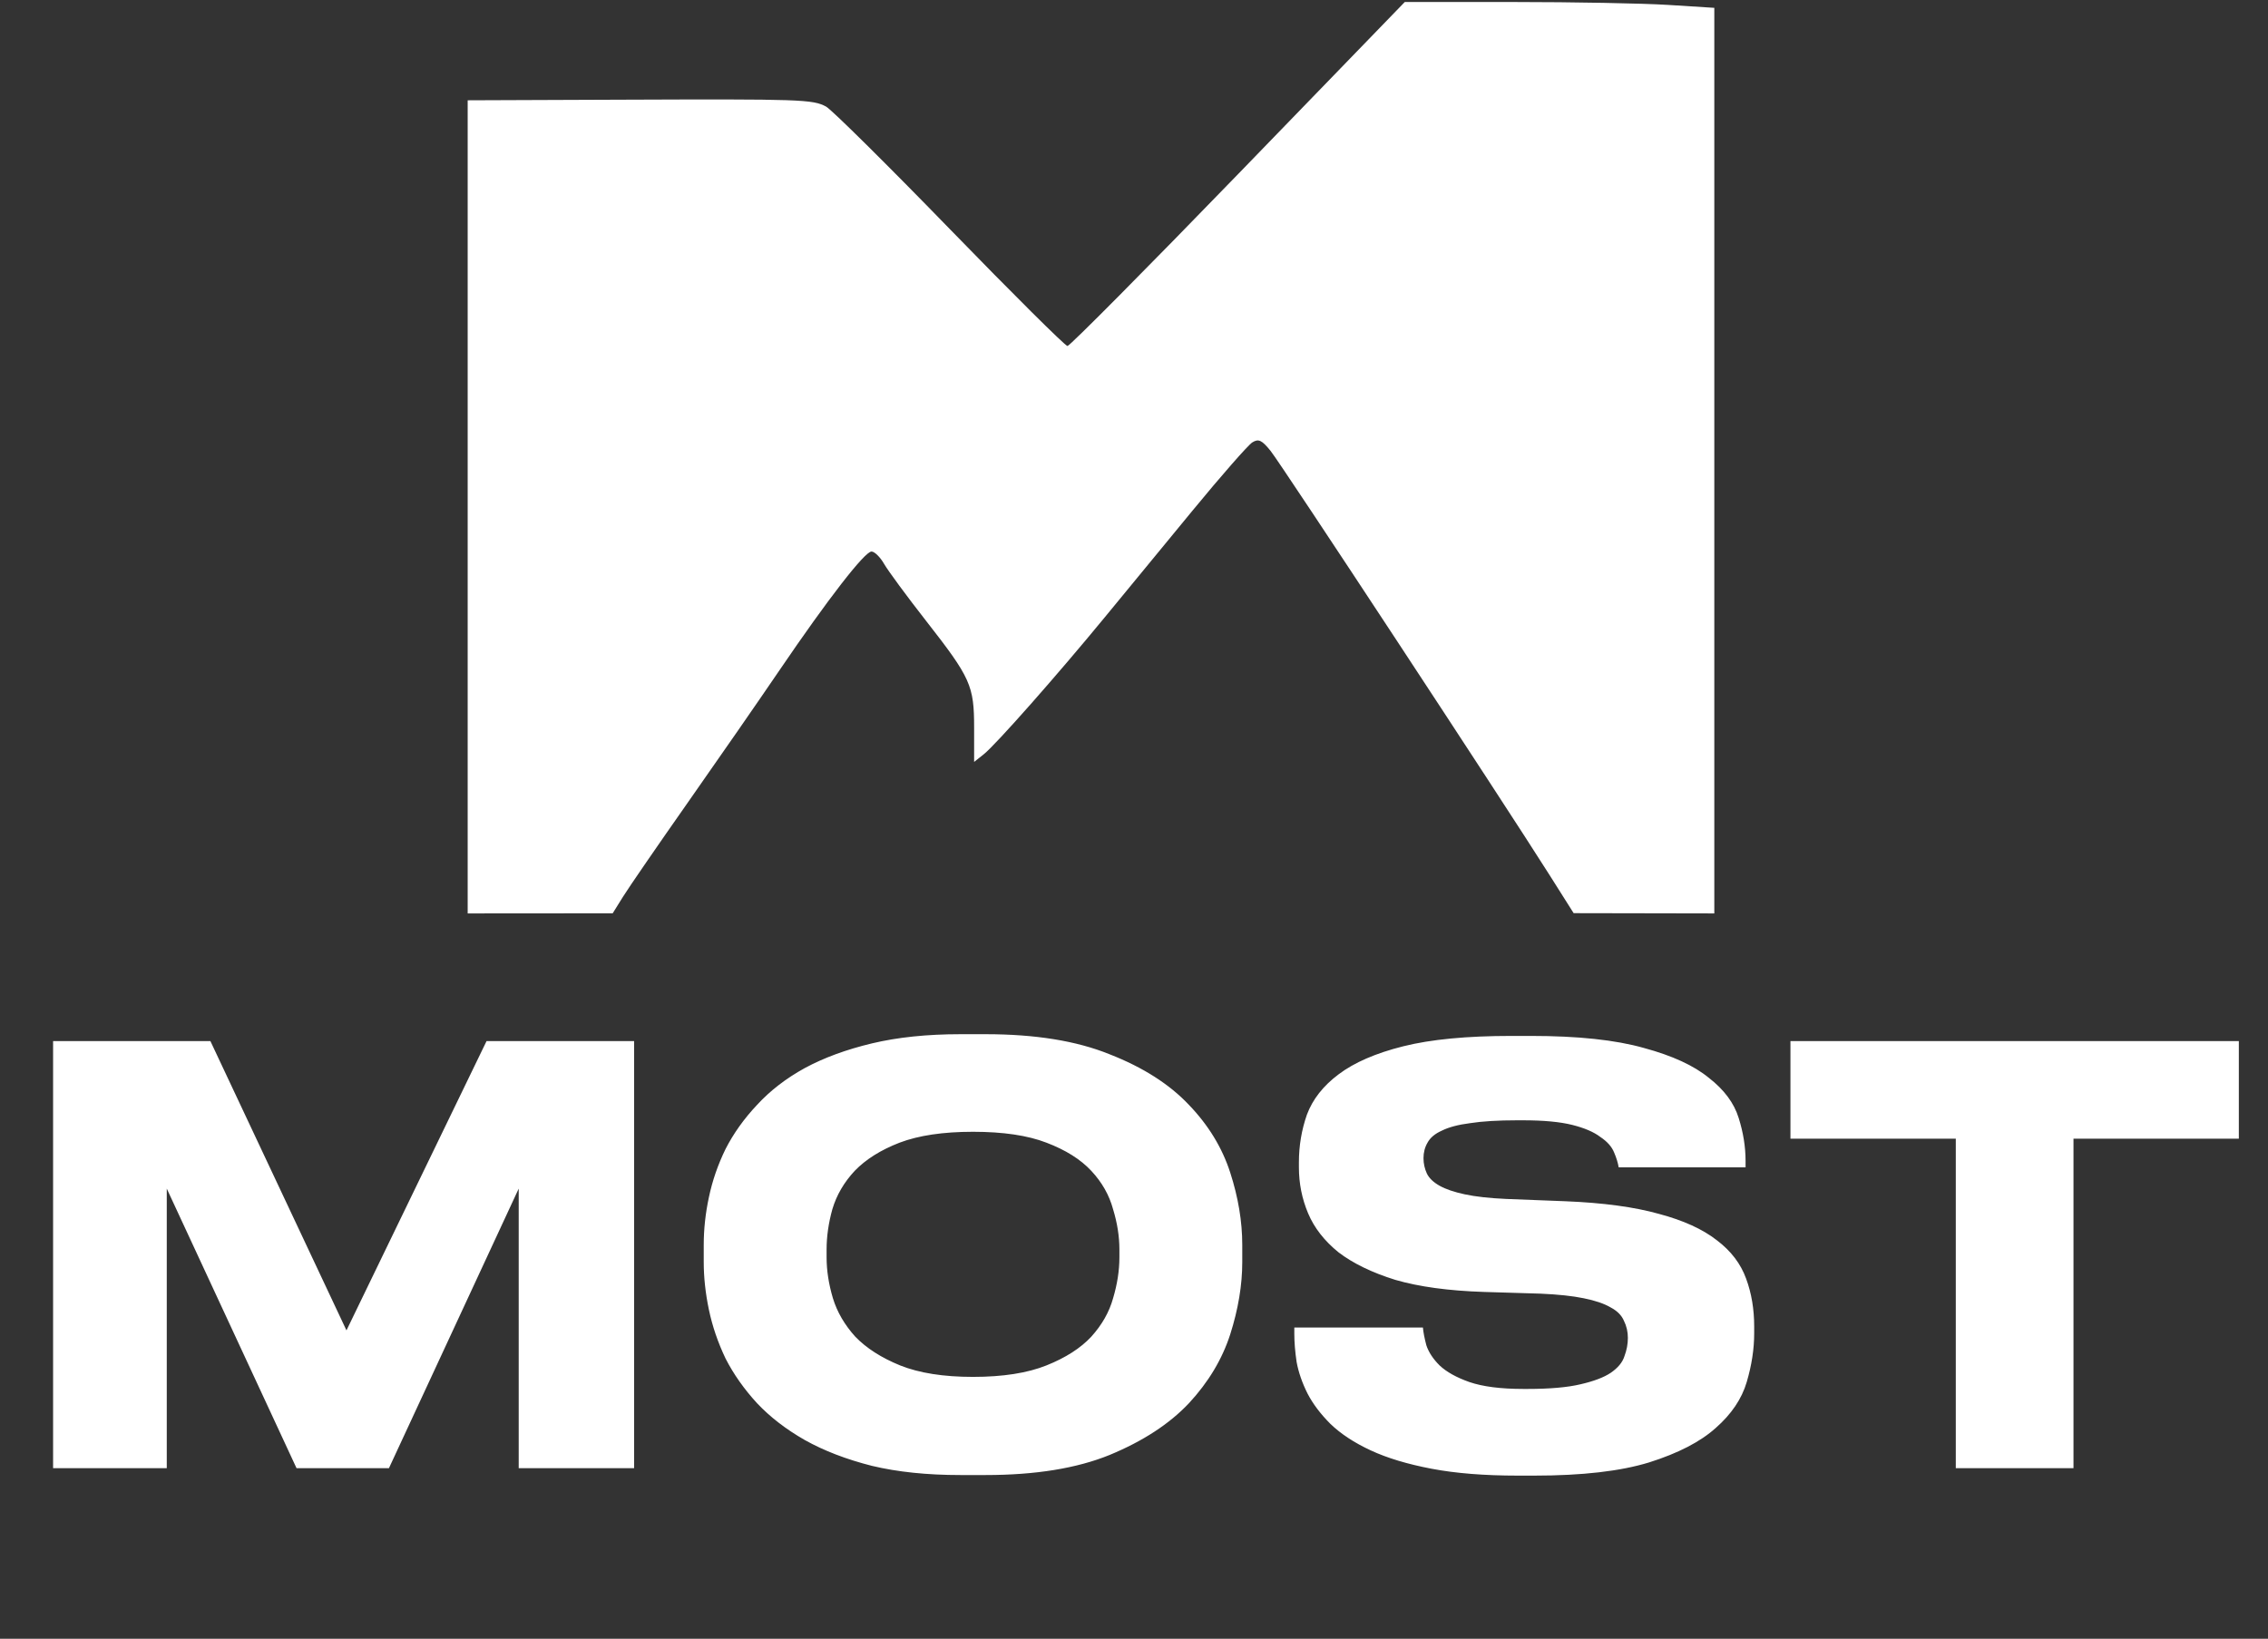
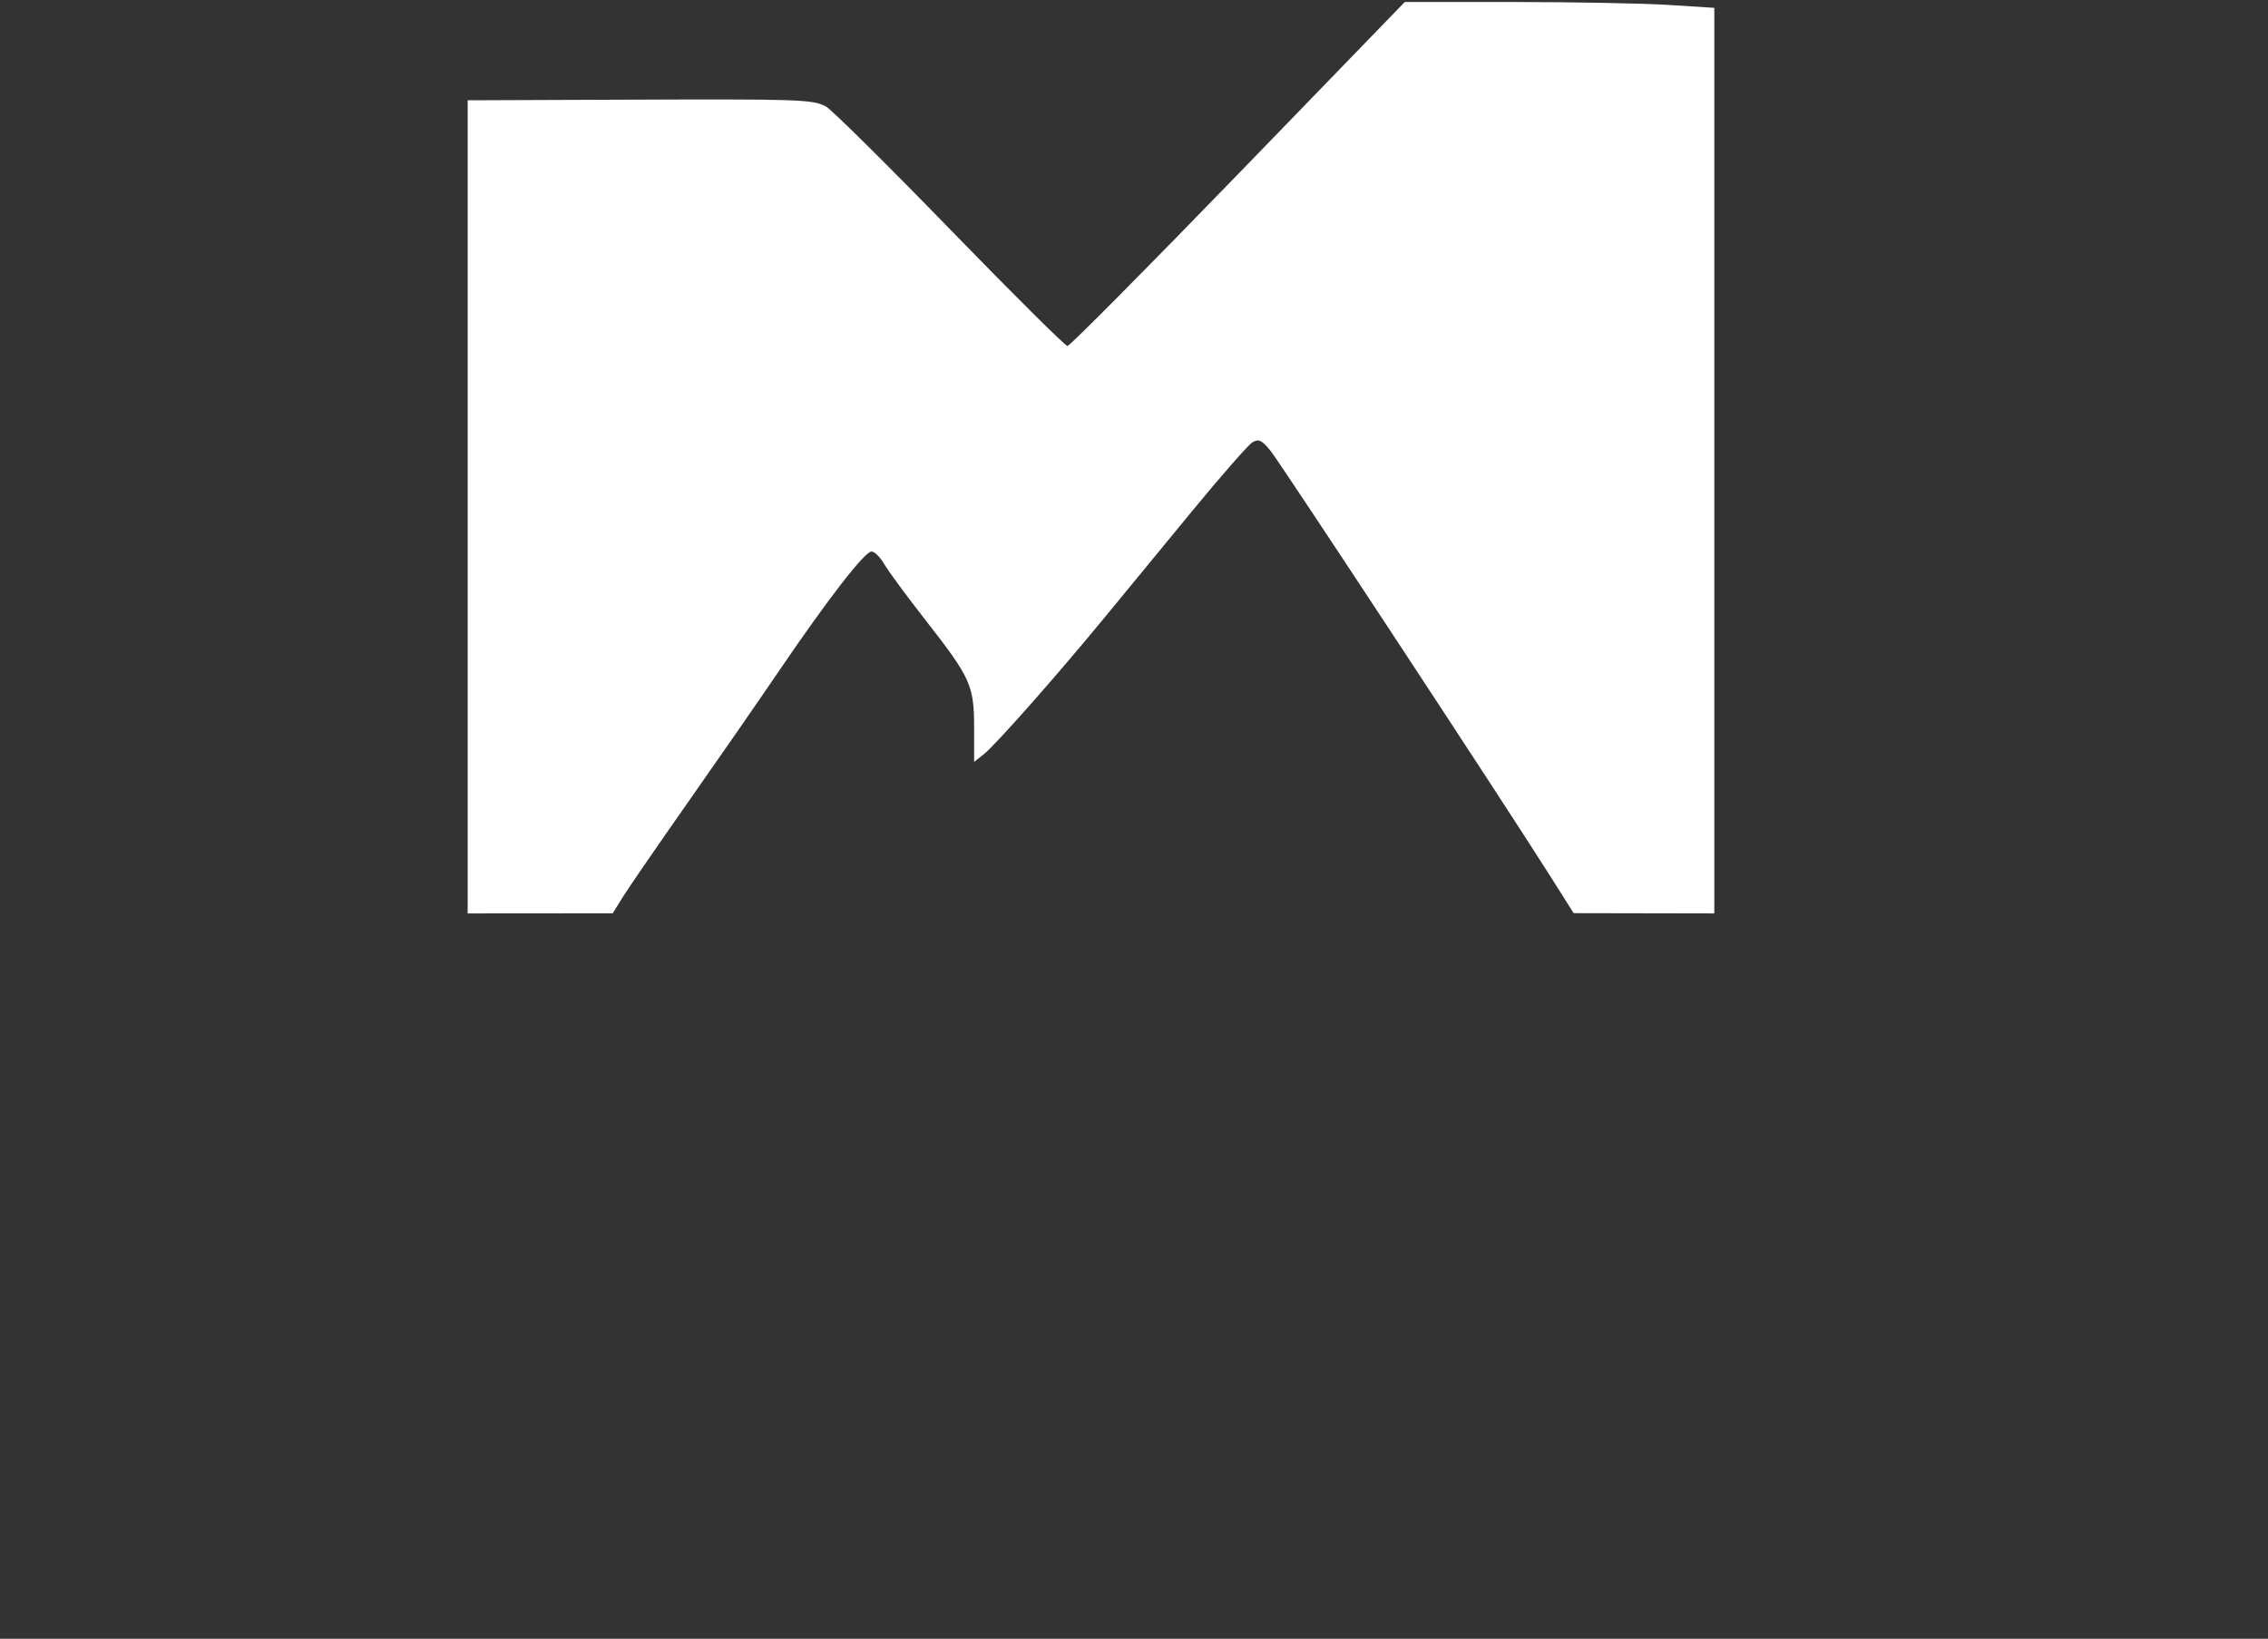
<svg xmlns="http://www.w3.org/2000/svg" width="1053" height="761" viewBox="0 0 1053 761" fill="none">
  <rect x="0" y="0" width="1053" height="761" fill="#333333" stroke="none" />
-   <path d="M24.65 483.454H97.686L160.86 617.798L225.9 483.454H294.405V681.771H240.827V551.959L180.585 681.771H137.67L77.428 551.959V681.771H24.65V483.454ZM457.614 480.255C480.716 480.255 499.908 483.365 515.19 489.585C530.65 495.627 542.912 503.446 551.975 513.042C561.038 522.46 567.435 532.944 571.167 544.495C574.899 556.046 576.765 567.241 576.765 578.081V586.078C576.765 596.74 574.899 607.935 571.167 619.664C567.435 631.215 561.038 641.877 551.975 651.651C542.912 661.247 530.65 669.243 515.19 675.641C499.908 681.86 480.716 684.97 457.614 684.97H445.886C430.425 684.97 416.742 683.549 404.836 680.705C392.93 677.684 382.534 673.686 373.649 668.71C364.941 663.735 357.567 658.048 351.525 651.651C345.483 645.076 340.596 638.145 336.864 630.859C333.31 623.396 330.733 615.843 329.134 608.202C327.535 600.561 326.735 593.186 326.735 586.078V578.081C326.735 570.795 327.535 563.421 329.134 555.957C330.733 548.316 333.31 540.852 336.864 533.566C340.596 526.281 345.483 519.439 351.525 513.042C357.567 506.467 364.941 500.78 373.649 495.982C382.534 491.184 392.93 487.363 404.836 484.52C416.742 481.677 430.425 480.255 445.886 480.255H457.614ZM519.722 580.214C519.722 574.172 518.744 567.952 516.789 561.555C515.012 554.98 511.636 549.027 506.66 543.696C501.685 538.364 494.754 534.011 485.869 530.634C477.161 527.258 465.788 525.57 451.75 525.57C437.889 525.57 426.516 527.258 417.631 530.634C408.923 534.011 401.993 538.364 396.839 543.696C391.864 549.027 388.398 554.98 386.444 561.555C384.667 567.952 383.778 574.172 383.778 580.214V583.945C383.778 589.987 384.755 596.296 386.71 602.871C388.665 609.268 392.13 615.221 397.106 620.73C402.259 626.061 409.19 630.504 417.897 634.058C426.782 637.612 438.067 639.389 451.75 639.389C465.611 639.389 476.984 637.612 485.869 634.058C494.754 630.504 501.685 626.061 506.66 620.73C511.636 615.221 515.012 609.268 516.789 602.871C518.744 596.296 519.722 589.987 519.722 583.945V580.214ZM704.622 685.237C689.162 685.237 675.834 684.17 664.638 682.038C653.443 679.906 644.025 677.062 636.384 673.508C628.742 669.954 622.523 665.867 617.725 661.247C613.104 656.626 609.55 651.917 607.062 647.119C604.574 642.143 602.886 637.257 601.998 632.459C601.287 627.661 600.932 623.307 600.932 619.397V616.465H660.64C660.818 618.598 661.351 621.352 662.239 624.729C663.306 627.927 665.349 631.037 668.37 634.058C671.569 637.079 676.189 639.656 682.231 641.788C688.451 643.921 696.803 644.987 707.287 644.987H709.153C719.46 644.987 727.634 644.276 733.676 642.854C739.896 641.433 744.605 639.656 747.804 637.523C751.18 635.213 753.313 632.636 754.201 629.793C755.267 626.95 755.801 624.107 755.801 621.263C755.801 618.42 755.179 615.754 753.935 613.267C752.868 610.779 750.825 608.735 747.804 607.136C744.783 605.359 740.607 603.937 735.276 602.871C730.122 601.805 723.458 601.094 715.284 600.738L688.895 599.939C672.546 599.406 658.863 597.54 647.845 594.341C637.005 590.965 628.209 586.7 621.456 581.546C614.881 576.215 610.172 570.173 607.329 563.421C604.486 556.668 603.064 549.56 603.064 542.096V539.697C603.064 532.056 604.308 524.681 606.796 517.573C609.461 510.465 614.348 504.245 621.456 498.914C628.742 493.405 638.783 489.052 651.577 485.853C664.372 482.654 681.076 481.055 701.69 481.055H710.753C732.61 481.055 750.114 482.921 763.264 486.653C776.414 490.207 786.455 494.827 793.385 500.513C800.493 506.022 805.113 512.242 807.246 519.172C809.378 525.925 810.445 532.589 810.445 539.164V542.096H751.536C751.18 539.964 750.469 537.654 749.403 535.166C748.337 532.5 746.205 530.101 743.006 527.969C739.985 525.659 735.631 523.793 729.945 522.371C724.258 520.949 716.617 520.239 707.021 520.239H704.355C695.47 520.239 688.184 520.683 682.498 521.571C676.989 522.282 672.635 523.437 669.436 525.037C666.238 526.458 664.016 528.324 662.773 530.634C661.529 532.767 660.907 535.166 660.907 537.831C660.907 540.319 661.44 542.718 662.506 545.028C663.572 547.161 665.527 549.027 668.37 550.626C671.213 552.225 675.123 553.558 680.099 554.624C685.074 555.691 691.472 556.401 699.291 556.757L726.746 557.823C744.339 558.534 758.822 560.489 770.195 563.687C781.568 566.708 790.542 570.795 797.117 575.949C803.692 580.924 808.223 586.878 810.711 593.808C813.199 600.561 814.443 607.935 814.443 615.932V619.131C814.443 626.417 813.288 633.969 810.978 641.788C808.667 649.607 803.869 656.715 796.584 663.113C789.475 669.51 779.169 674.841 765.663 679.106C752.335 683.193 734.565 685.237 712.352 685.237H704.622ZM908.046 528.768H831.278V483.454H1039.46V528.768H962.69V681.771H908.046V528.768Z" fill="white" />
  <path fill-rule="evenodd" clip-rule="evenodd" d="M574.864 80.807C532.319 124.738 496.658 160.682 495.619 160.682C494.578 160.682 469.969 136.222 440.929 106.325C411.89 76.429 386.057 50.854 383.523 49.491C377.323 46.155 371.933 45.975 288.982 46.296L217.135 46.574V235.371V424.168L250.798 424.143L284.46 424.116L289.292 416.363C291.948 412.097 305.588 392.269 319.602 372.301C333.614 352.332 352.692 324.794 361.999 311.108C384.413 278.137 401.484 256.118 404.633 256.118C406.04 256.118 408.665 258.693 410.463 261.838C412.264 264.983 421.031 276.888 429.946 288.29C450.67 314.798 452.272 318.363 452.272 337.96V353.821L456.793 350.218C462.376 345.767 490.609 313.796 512.943 286.635C522.129 275.46 540.498 253.126 553.762 237C567.026 220.873 579.472 206.674 581.42 205.446C584.31 203.624 585.875 204.357 589.953 209.437C594.849 215.537 697.789 372.091 719.564 406.552L730.617 424.045L763.275 424.106L795.933 424.168V213.902V3.637L774.517 2.284C762.741 1.539 730.404 0.931 702.662 0.931H652.218L574.864 80.807Z" fill="white" />
</svg>